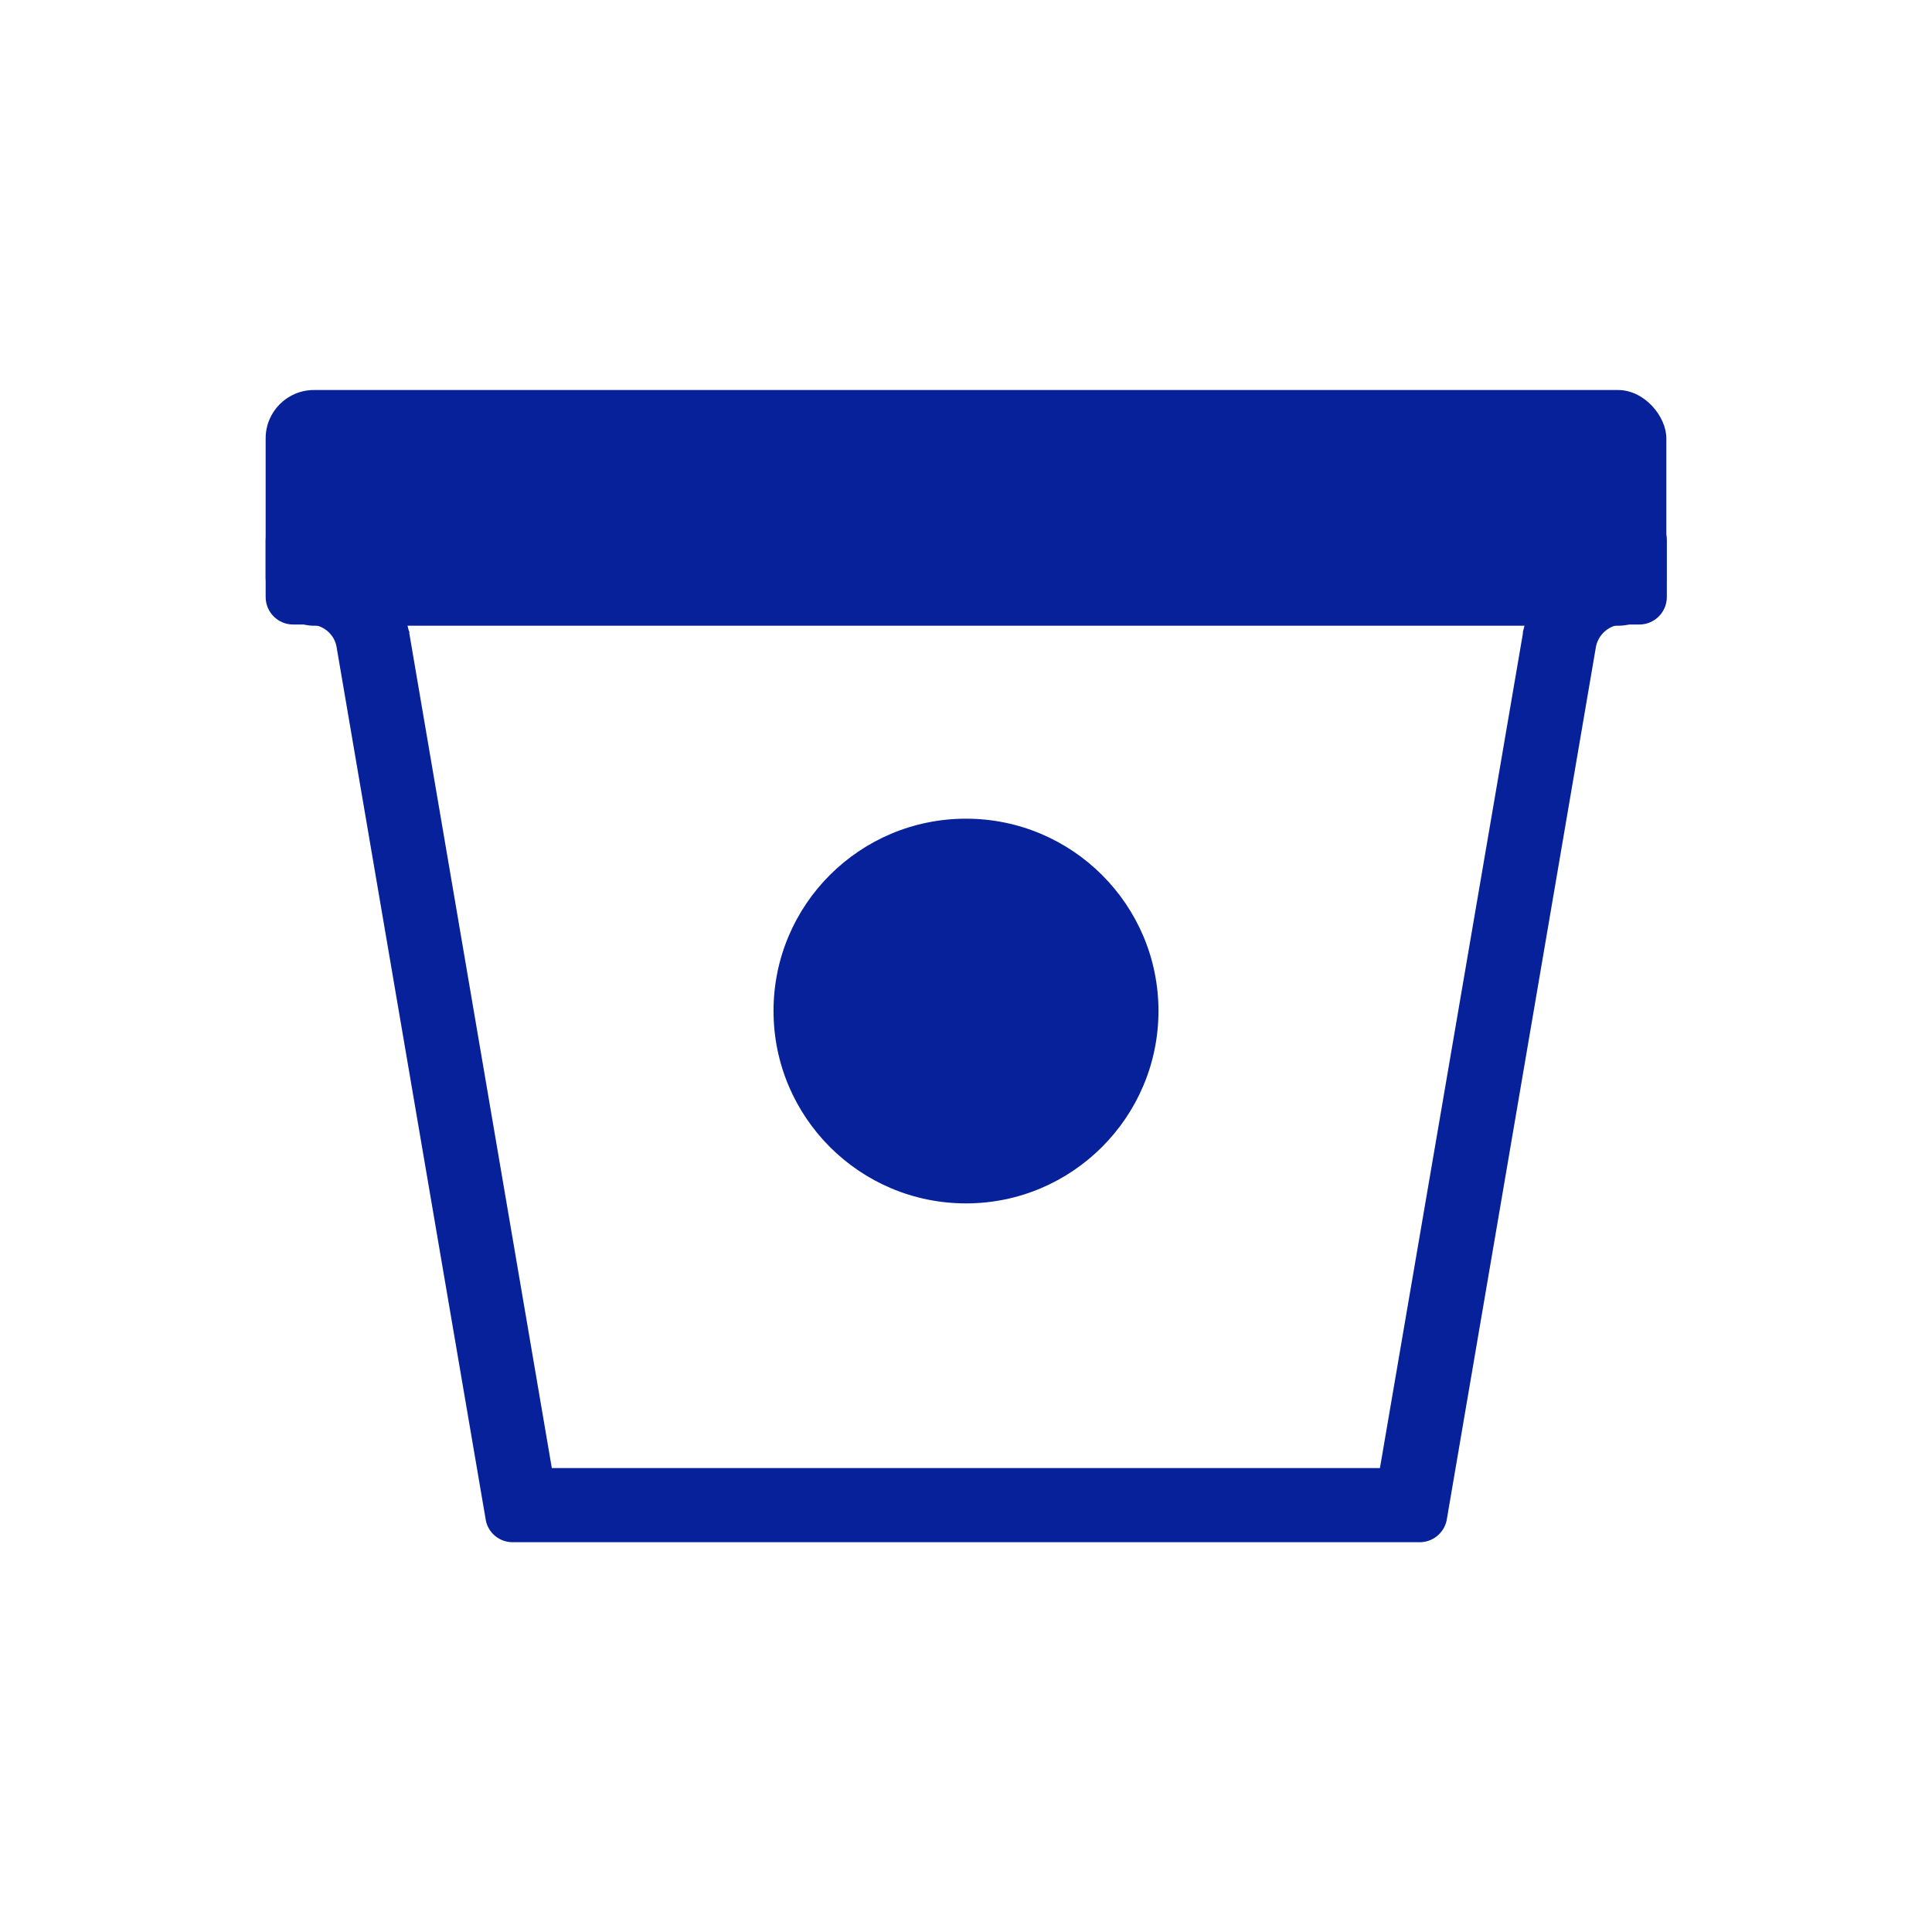
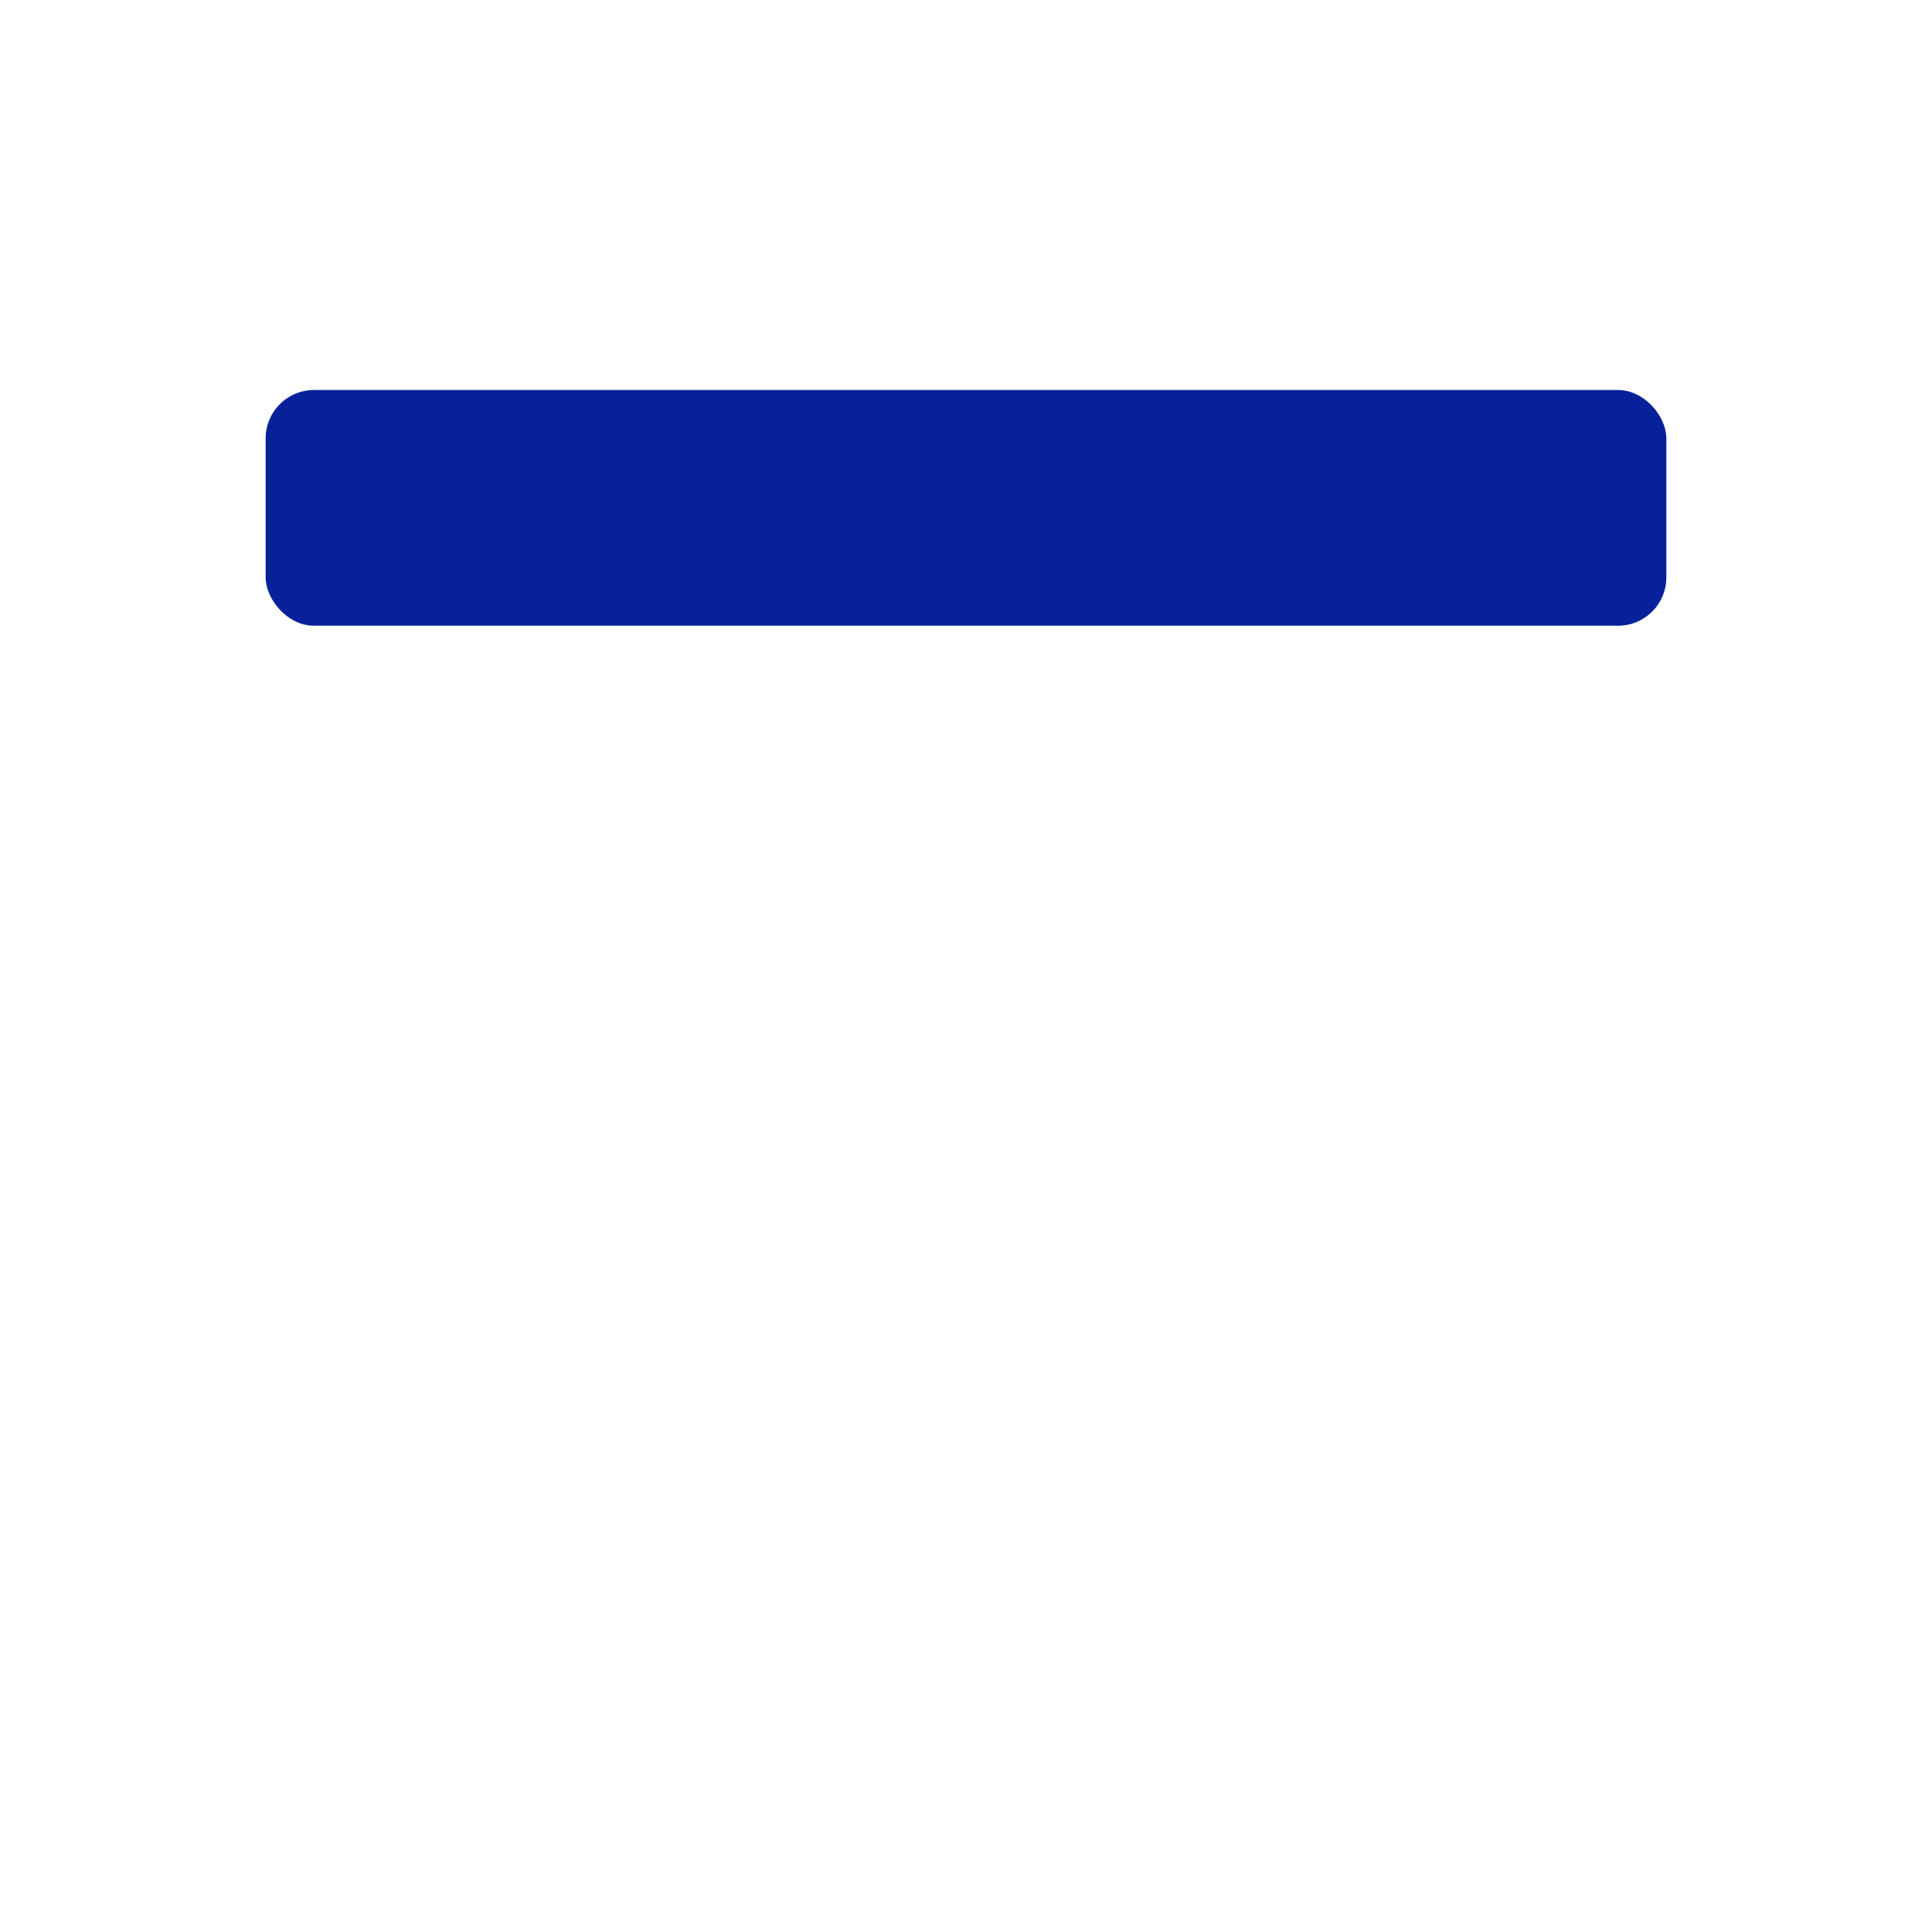
<svg xmlns="http://www.w3.org/2000/svg" id="_レイヤー_2" viewBox="0 0 80 80">
  <defs>
    <style>.cls-1{fill:none;}.cls-1,.cls-2{stroke-width:0px;}.cls-2{fill:#07219b;}</style>
  </defs>
  <g id="SP_gnav_open">
-     <rect class="cls-1" width="80" height="80" />
-     <path class="cls-2" d="m63.95,24.3c-.42.5-.72,1.11-.87,1.79l-.02.07v.07s-5.92,34.56-5.92,34.56H22.85l-5.9-34.56v-.07s-.03-.07-.03-.07c-.15-.68-.45-1.28-.87-1.79h47.9m3.91-3.07H12.14c-.63,0-1.14.51-1.14,1.14v2.35c0,.63.51,1.14,1.14,1.14h.68c.53,0,1,.37,1.11.89l6.19,36.22c.11.52.57.89,1.11.89h37.56c.53,0,.99-.37,1.11-.89l6.19-36.22c.12-.52.58-.89,1.11-.89h.68c.63,0,1.14-.51,1.14-1.14v-2.35c0-.63-.51-1.14-1.14-1.14h0Z" />
-     <path class="cls-2" d="m40,49.83c-4.4,0-7.97-3.57-7.97-7.97s3.57-7.96,7.97-7.96,7.97,3.57,7.97,7.96-3.57,7.97-7.97,7.97Z" />
    <rect class="cls-2" x="11" y="16.15" width="58" height="9.76" rx="2" ry="2" />
  </g>
</svg>